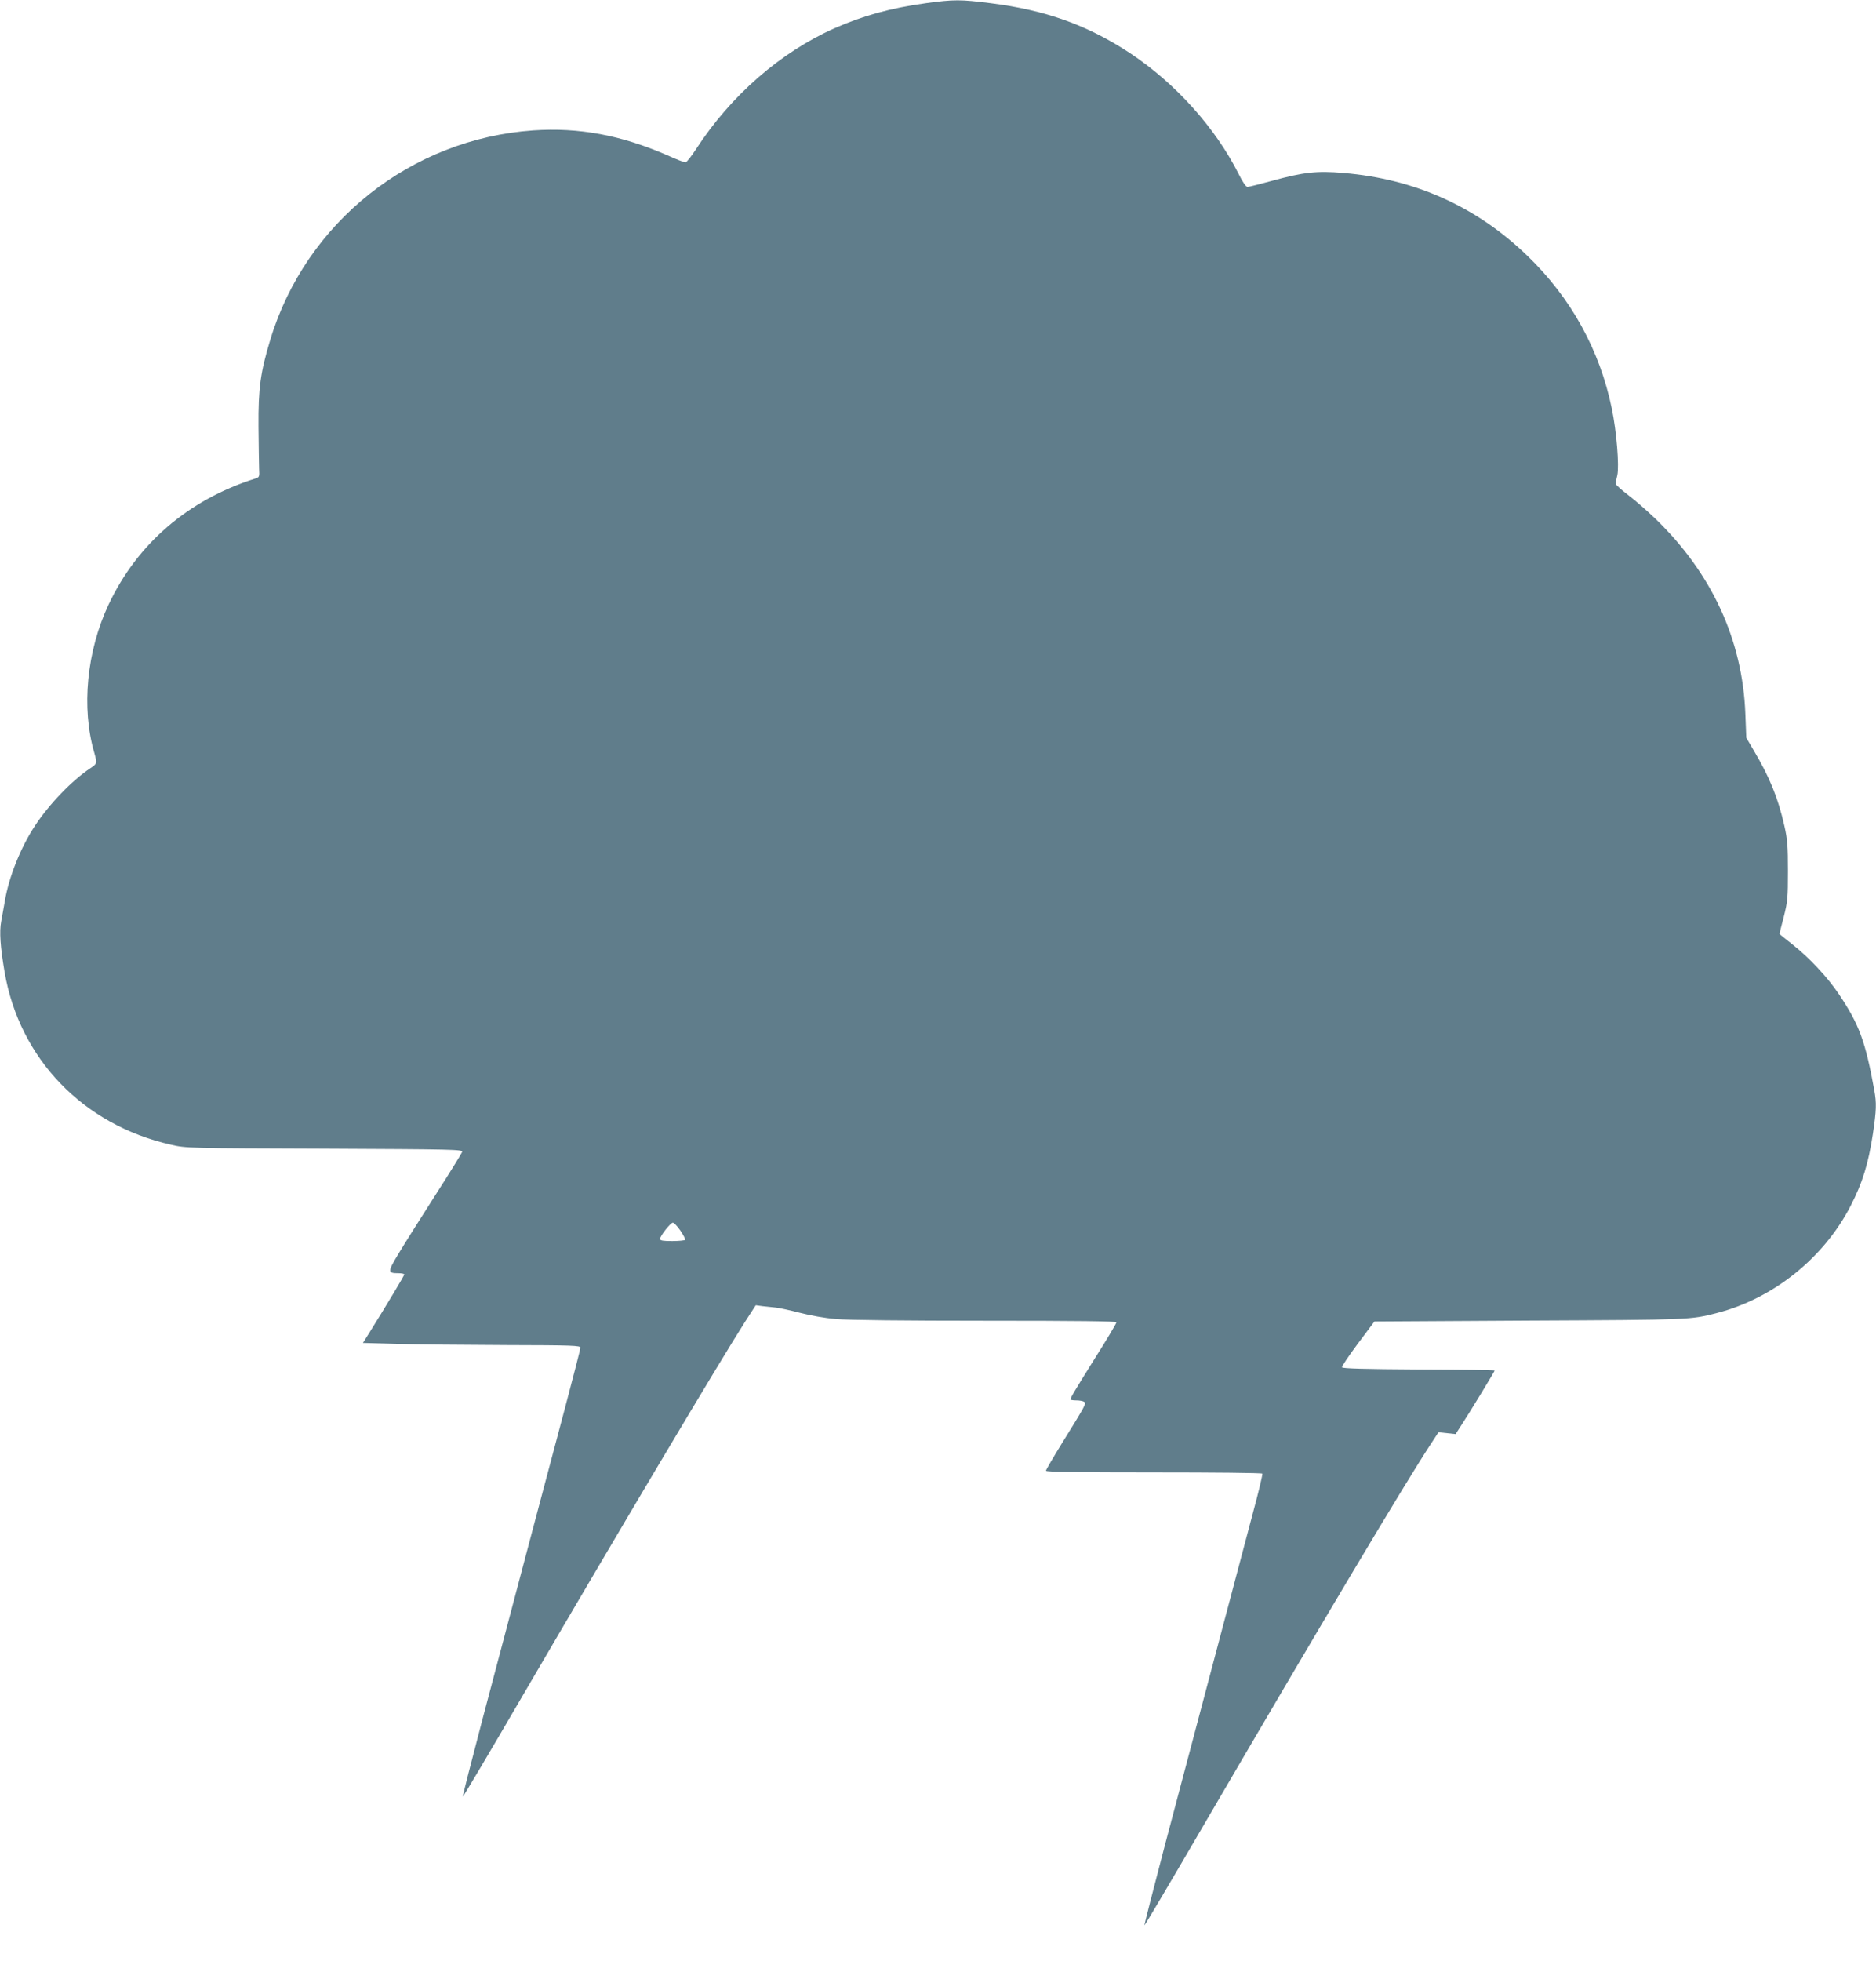
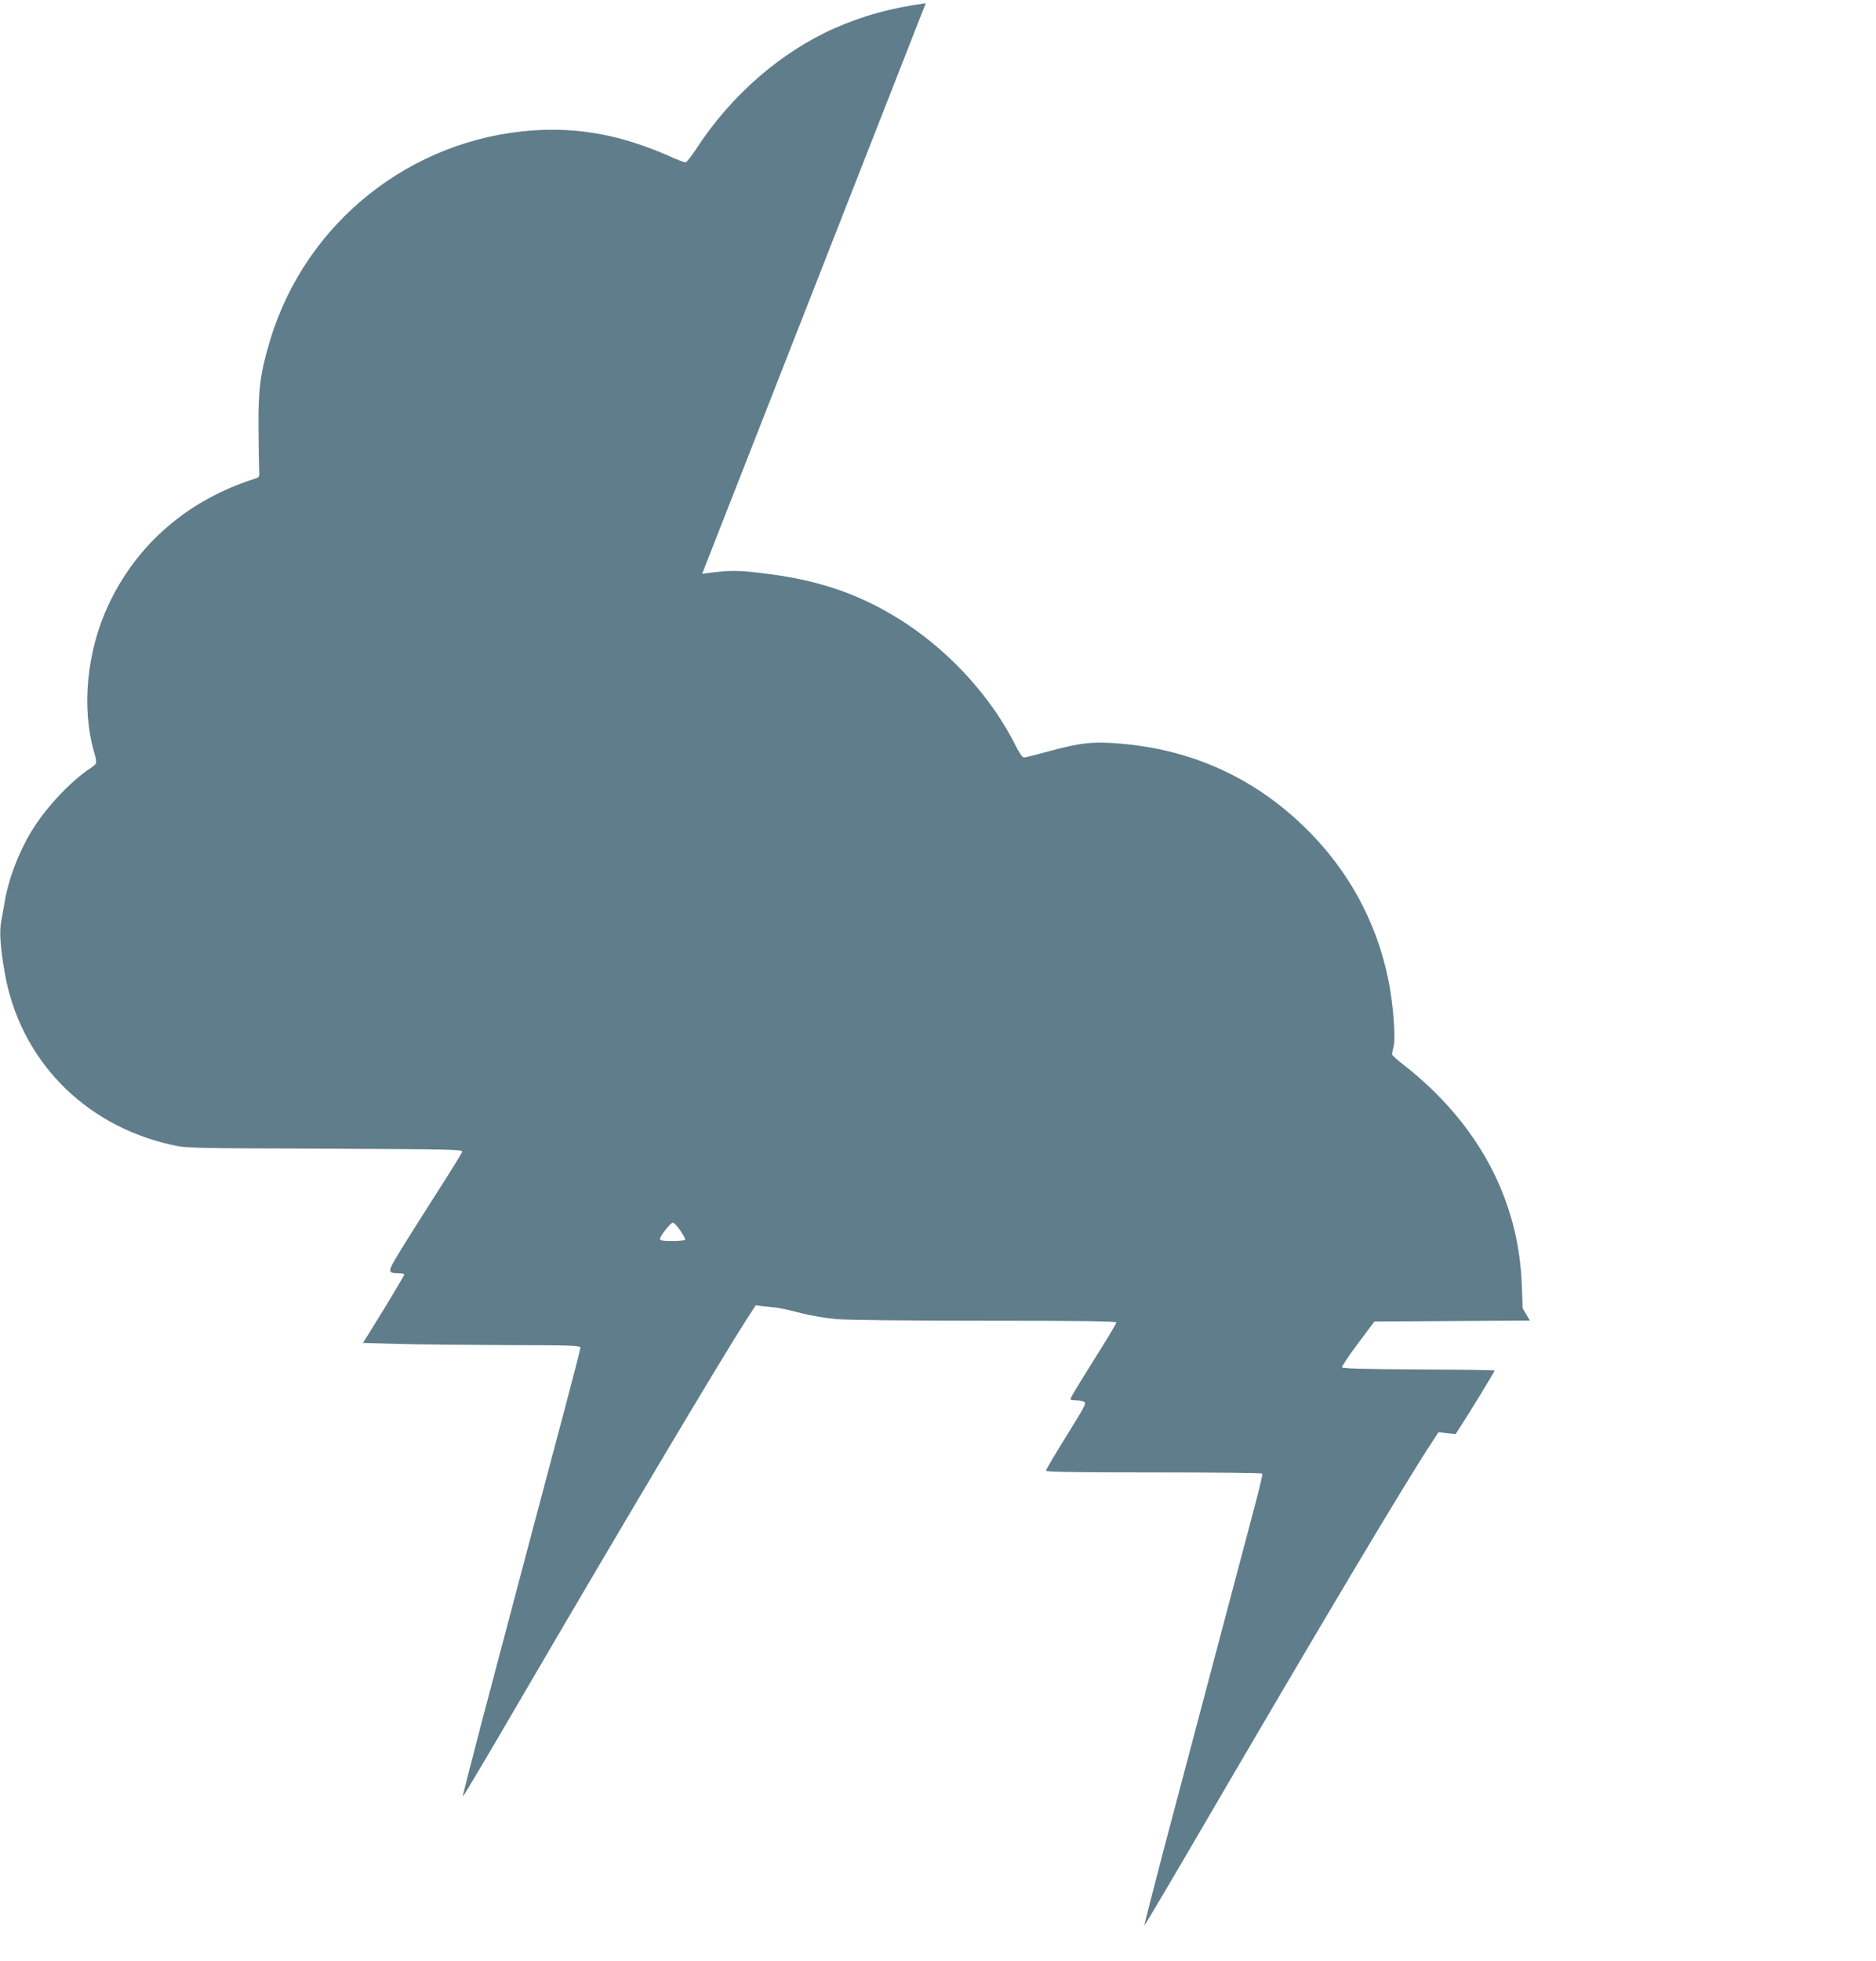
<svg xmlns="http://www.w3.org/2000/svg" version="1.0" width="1225pt" height="1280pt" viewBox="0 0 1225 1280" preserveAspectRatio="xMidYMid meet">
  <g transform="translate(0,1280) scale(0.1,-0.1)" fill="#607d8b" stroke="none">
-     <path d="M6045 12779 c-232 -32 -408 -81 -597 -164 -352 -157 -675 -438 -902 -787 -32 -49 -63 -88 -70 -88 -7 0 -60 20 -117 46 -303 132 -577 183 -876 163 -800 -55 -1486 -600 -1718 -1366 -64 -211 -79 -317 -77 -568 1 -121 3 -245 4 -275 3 -53 2 -55 -27 -64 -437 -139 -769 -425 -956 -822 -143 -304 -179 -675 -93 -968 19 -68 19 -70 -26 -100 -118 -78 -269 -234 -362 -376 -93 -141 -171 -335 -197 -495 -7 -38 -17 -96 -23 -128 -13 -68 -6 -167 22 -331 97 -566 513 -998 1086 -1127 98 -23 109 -23 1003 -26 844 -4 903 -5 899 -21 -3 -9 -81 -136 -175 -282 -93 -146 -201 -316 -238 -378 -75 -124 -76 -132 -2 -132 20 0 37 -4 37 -8 0 -7 -115 -199 -223 -372 l-47 -75 222 -6 c123 -4 442 -7 711 -8 438 -1 487 -3 487 -17 0 -9 -45 -183 -99 -387 -99 -371 -292 -1098 -541 -2040 -72 -274 -130 -501 -128 -503 3 -2 177 292 388 654 640 1096 1291 2189 1457 2448 l68 105 45 -6 c25 -3 63 -7 85 -9 22 -2 92 -17 157 -34 68 -18 166 -35 235 -41 70 -7 466 -11 976 -11 611 0 857 -3 857 -11 0 -6 -62 -111 -139 -232 -137 -219 -161 -260 -161 -271 0 -3 17 -6 38 -6 20 0 43 -4 51 -9 16 -11 12 -18 -146 -273 -56 -91 -103 -171 -103 -177 0 -8 202 -11 704 -11 388 0 707 -3 709 -8 3 -4 -25 -122 -63 -262 -90 -339 -405 -1528 -575 -2169 -74 -283 -134 -515 -132 -517 2 -2 176 292 387 654 756 1295 1323 2246 1488 2495 l45 69 56 -6 56 -6 34 53 c50 75 221 356 221 362 0 3 -224 6 -497 7 -352 2 -497 6 -500 14 -2 6 45 76 104 155 l108 144 1015 6 c1053 5 1048 5 1220 49 367 94 697 357 873 697 79 153 117 277 147 474 23 154 24 199 9 283 -58 319 -99 430 -229 624 -75 113 -197 243 -307 329 -46 36 -83 66 -83 68 0 2 12 52 28 112 25 99 27 124 27 298 0 162 -3 205 -23 294 -41 182 -97 320 -202 496 l-47 80 -6 155 c-18 483 -219 919 -588 1275 -52 50 -131 119 -176 153 -46 35 -83 68 -83 75 0 7 5 32 11 56 13 60 -5 285 -36 434 -79 383 -267 723 -551 997 -332 321 -734 502 -1202 541 -173 15 -260 5 -465 -51 -80 -22 -152 -40 -161 -40 -10 0 -32 32 -57 83 -153 304 -413 593 -710 790 -278 183 -551 281 -910 326 -197 25 -240 25 -424 0z m-1602 -8011 c19 -29 34 -56 31 -60 -3 -4 -41 -8 -85 -8 -60 0 -79 3 -79 14 0 19 68 106 84 106 7 0 29 -23 49 -52z" />
+     <path d="M6045 12779 c-232 -32 -408 -81 -597 -164 -352 -157 -675 -438 -902 -787 -32 -49 -63 -88 -70 -88 -7 0 -60 20 -117 46 -303 132 -577 183 -876 163 -800 -55 -1486 -600 -1718 -1366 -64 -211 -79 -317 -77 -568 1 -121 3 -245 4 -275 3 -53 2 -55 -27 -64 -437 -139 -769 -425 -956 -822 -143 -304 -179 -675 -93 -968 19 -68 19 -70 -26 -100 -118 -78 -269 -234 -362 -376 -93 -141 -171 -335 -197 -495 -7 -38 -17 -96 -23 -128 -13 -68 -6 -167 22 -331 97 -566 513 -998 1086 -1127 98 -23 109 -23 1003 -26 844 -4 903 -5 899 -21 -3 -9 -81 -136 -175 -282 -93 -146 -201 -316 -238 -378 -75 -124 -76 -132 -2 -132 20 0 37 -4 37 -8 0 -7 -115 -199 -223 -372 l-47 -75 222 -6 c123 -4 442 -7 711 -8 438 -1 487 -3 487 -17 0 -9 -45 -183 -99 -387 -99 -371 -292 -1098 -541 -2040 -72 -274 -130 -501 -128 -503 3 -2 177 292 388 654 640 1096 1291 2189 1457 2448 l68 105 45 -6 c25 -3 63 -7 85 -9 22 -2 92 -17 157 -34 68 -18 166 -35 235 -41 70 -7 466 -11 976 -11 611 0 857 -3 857 -11 0 -6 -62 -111 -139 -232 -137 -219 -161 -260 -161 -271 0 -3 17 -6 38 -6 20 0 43 -4 51 -9 16 -11 12 -18 -146 -273 -56 -91 -103 -171 -103 -177 0 -8 202 -11 704 -11 388 0 707 -3 709 -8 3 -4 -25 -122 -63 -262 -90 -339 -405 -1528 -575 -2169 -74 -283 -134 -515 -132 -517 2 -2 176 292 387 654 756 1295 1323 2246 1488 2495 l45 69 56 -6 56 -6 34 53 c50 75 221 356 221 362 0 3 -224 6 -497 7 -352 2 -497 6 -500 14 -2 6 45 76 104 155 l108 144 1015 6 l-47 80 -6 155 c-18 483 -219 919 -588 1275 -52 50 -131 119 -176 153 -46 35 -83 68 -83 75 0 7 5 32 11 56 13 60 -5 285 -36 434 -79 383 -267 723 -551 997 -332 321 -734 502 -1202 541 -173 15 -260 5 -465 -51 -80 -22 -152 -40 -161 -40 -10 0 -32 32 -57 83 -153 304 -413 593 -710 790 -278 183 -551 281 -910 326 -197 25 -240 25 -424 0z m-1602 -8011 c19 -29 34 -56 31 -60 -3 -4 -41 -8 -85 -8 -60 0 -79 3 -79 14 0 19 68 106 84 106 7 0 29 -23 49 -52z" />
  </g>
</svg>